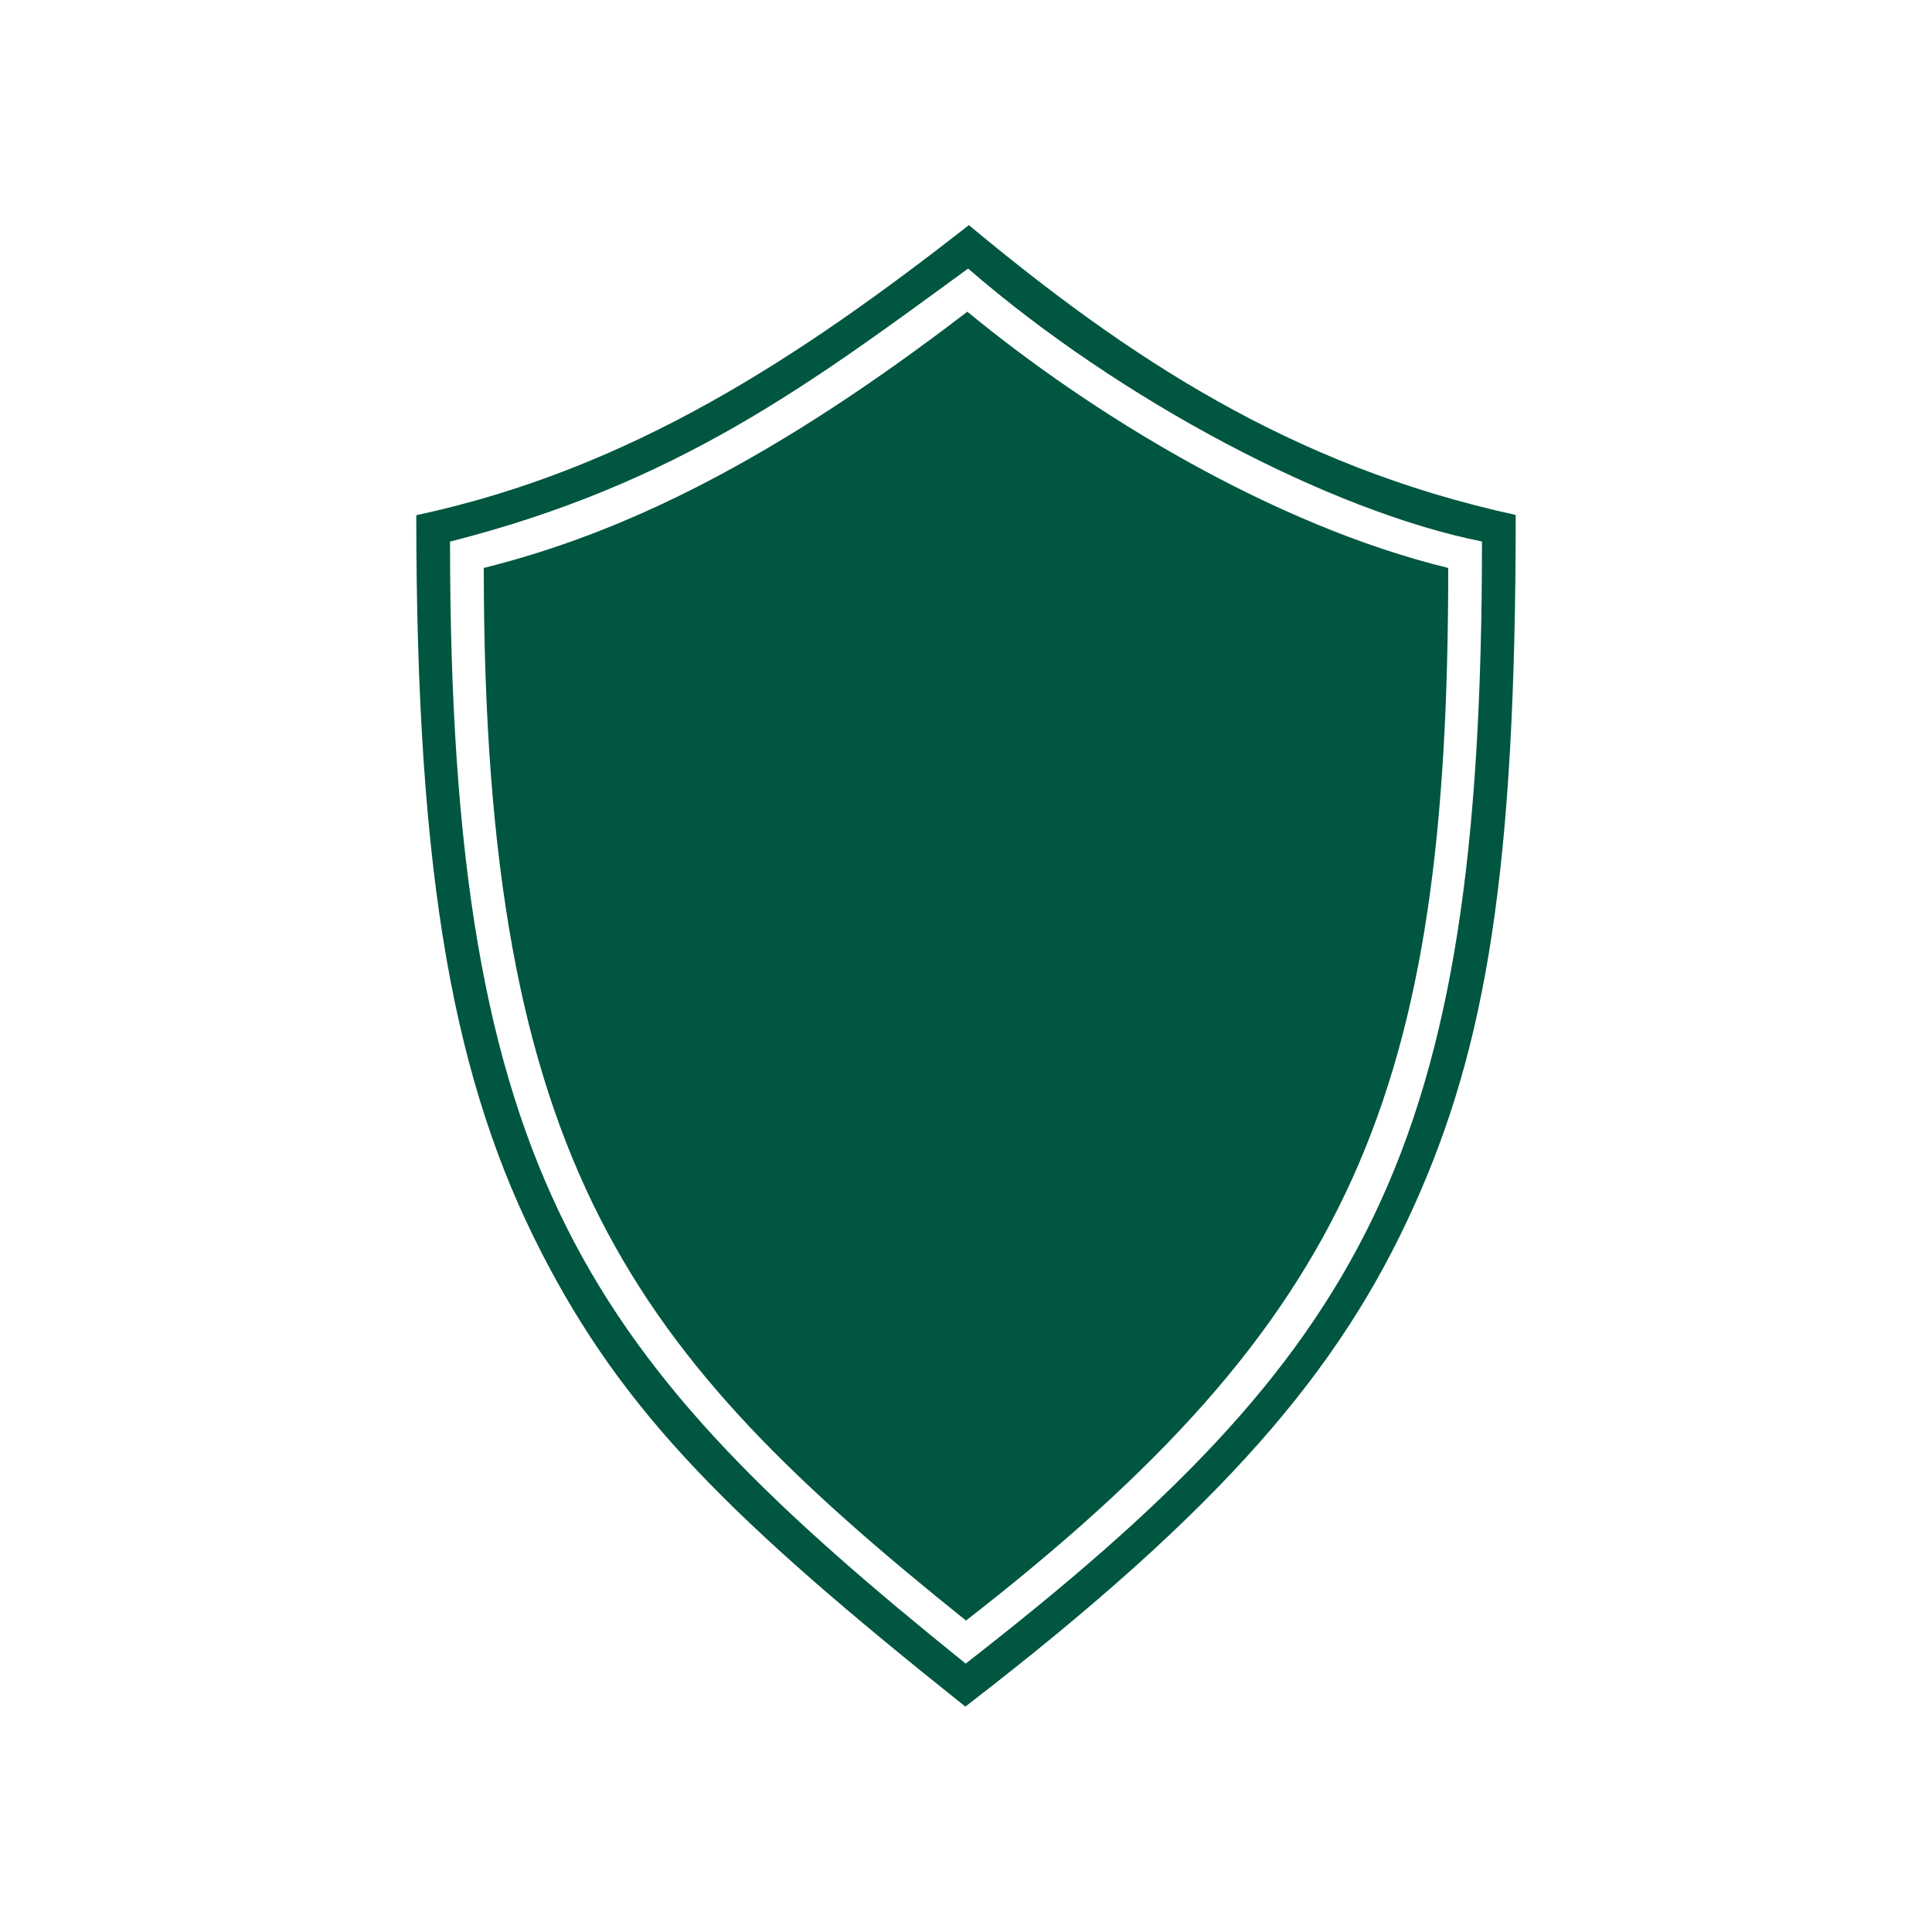
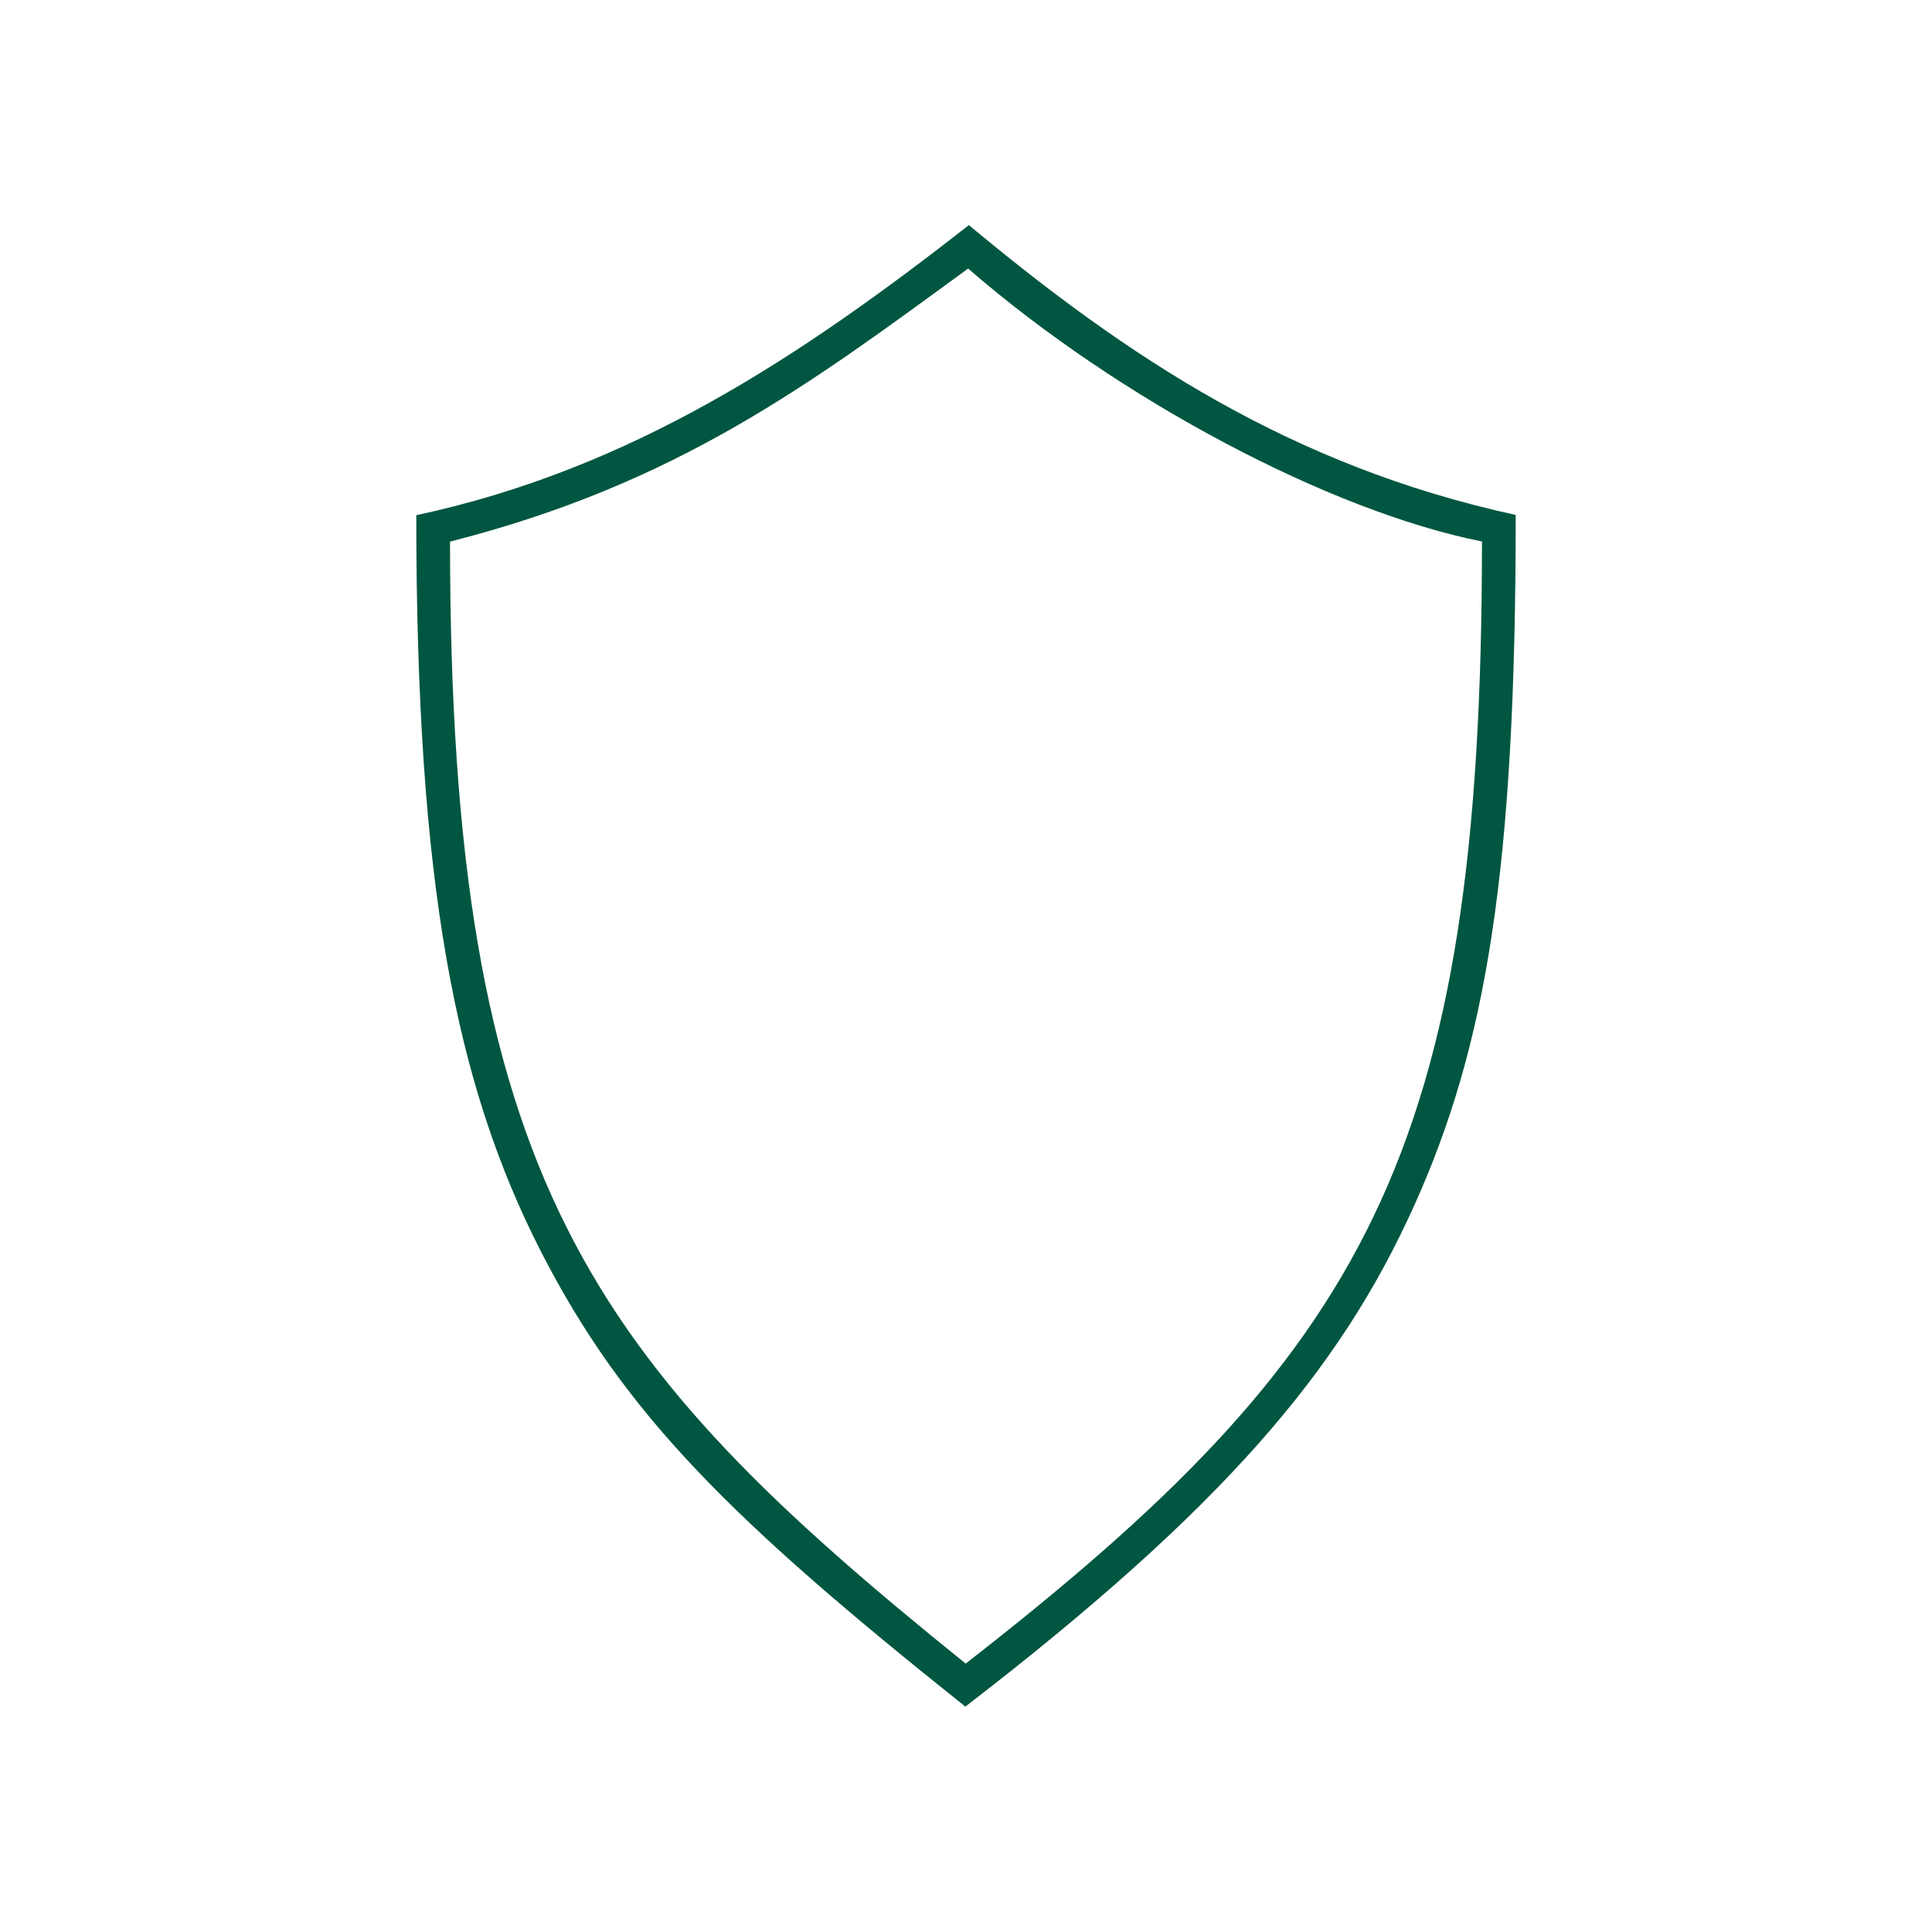
<svg xmlns="http://www.w3.org/2000/svg" viewBox="0 0 300 300">
  <defs>
    <style>.a{fill:#005640;}</style>
  </defs>
  <title>Car_8</title>
-   <path class="a" d="M150.21,48.4C120.08,71.5,97.05,82.72,75.12,88.19c0,92.85,23.21,122,74.88,163.45,60.12-46.77,74.88-81.78,74.88-163.45C197.59,81.54,169.27,64.12,150.21,48.4Z" />
  <path class="a" d="M230.12,84.08c0,95.19-18,125.86-80.17,174.24C91.52,211.25,69.88,182.94,69.88,84.1c35.4-9,56-24.54,80.45-42.4C173.83,62.1,206.59,79.4,230.12,84.08ZM64.64,80c0,57.06,6,88.27,19.41,114.44C96.93,219.55,113.52,236,149.9,265c40.18-30.94,58.17-52.27,69.64-77.68,11.24-24.88,15.82-52.17,15.82-107.36-35.06-7.64-60.48-24.68-84.91-45C124.28,55.41,98.07,72.84,64.64,80Z" />
</svg>